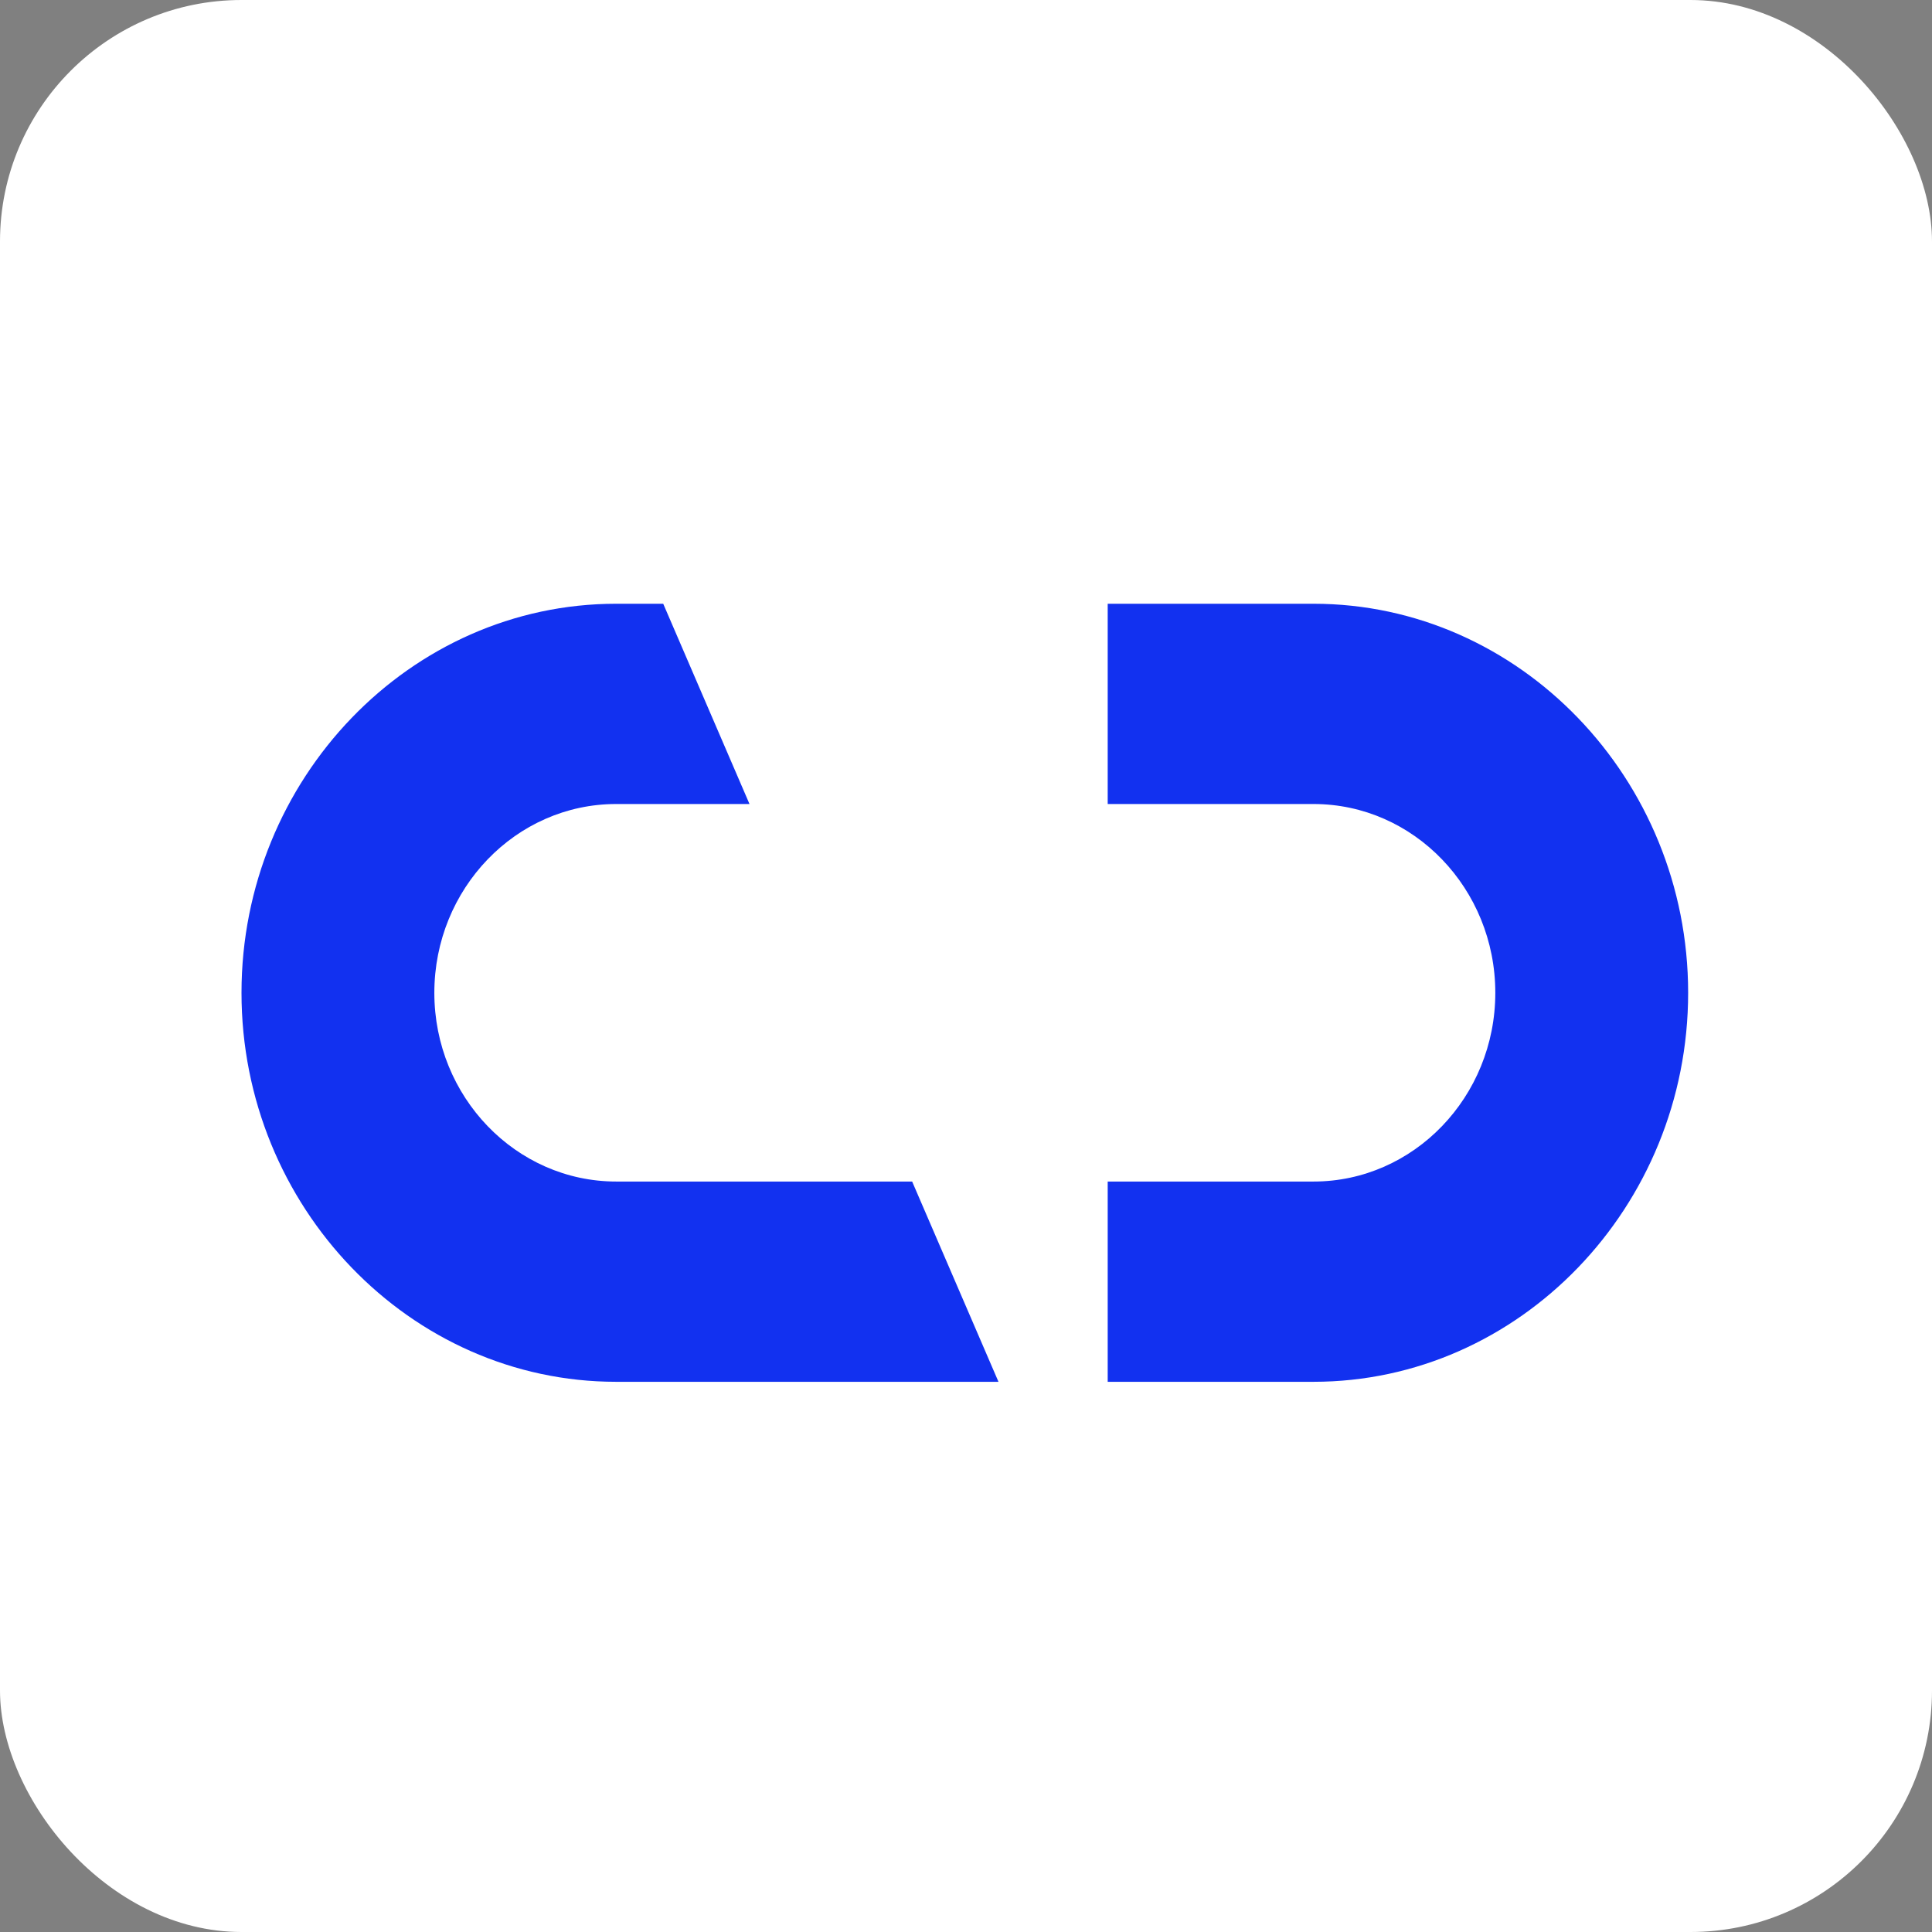
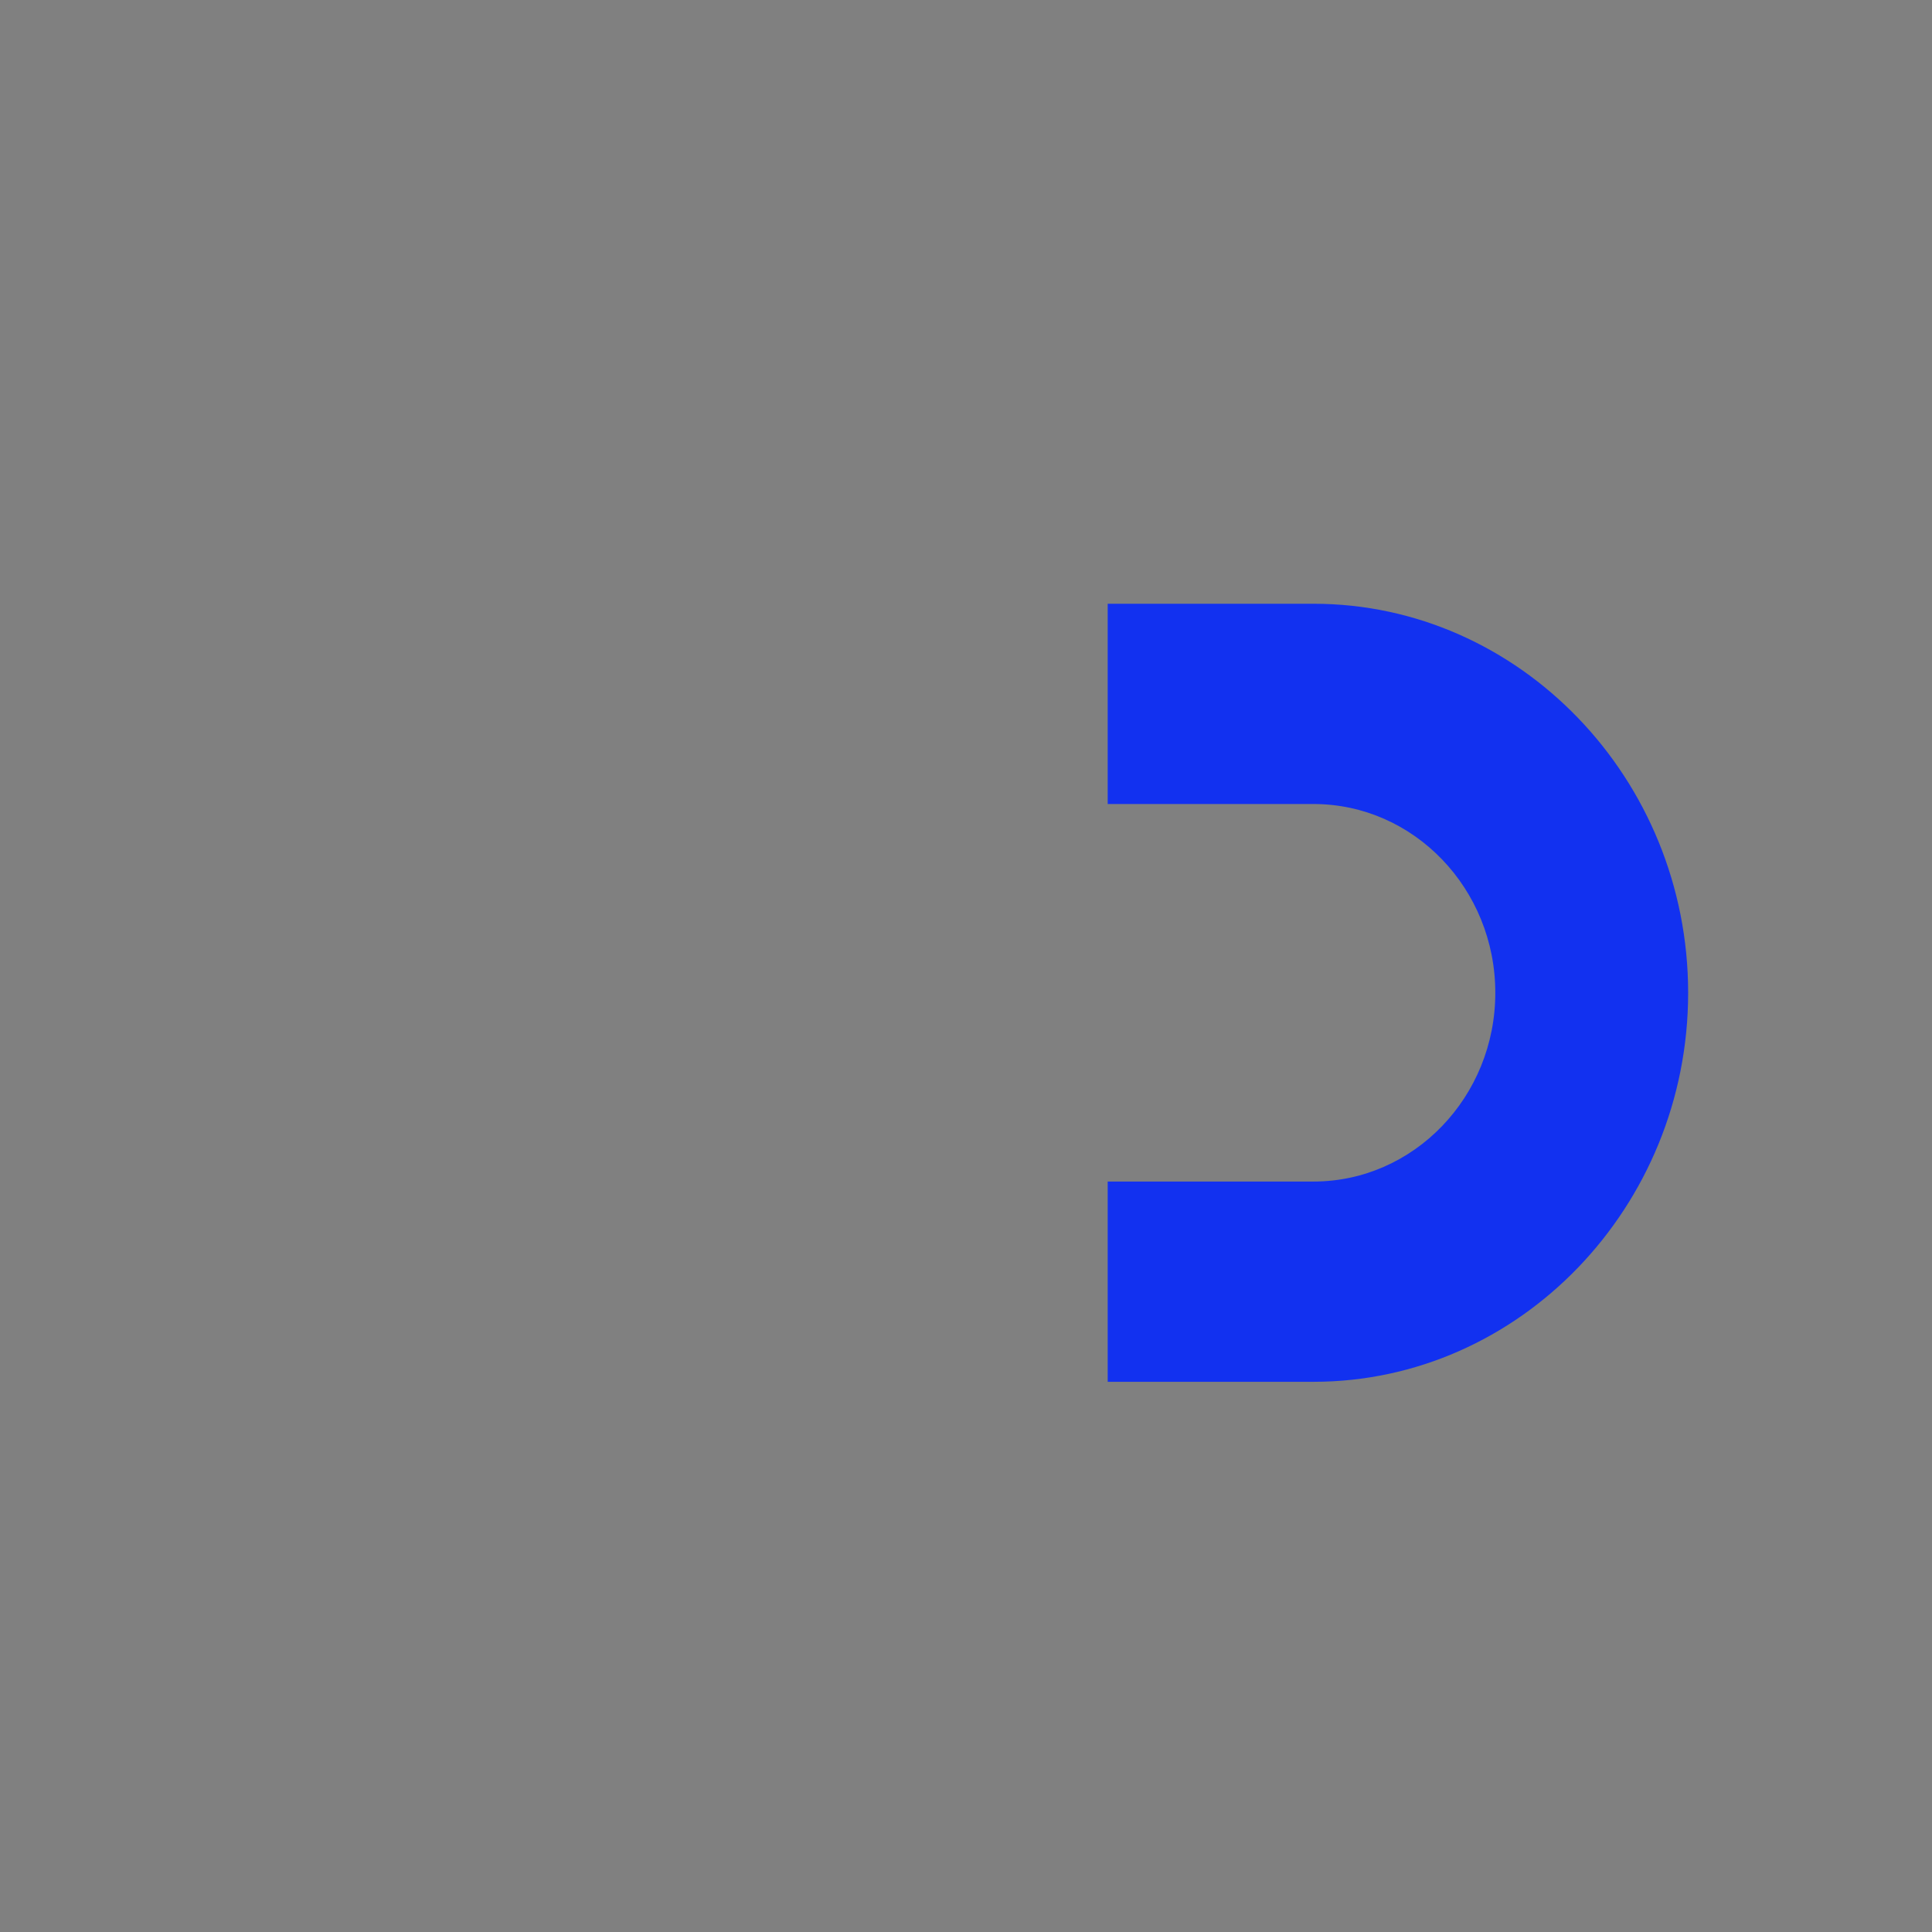
<svg xmlns="http://www.w3.org/2000/svg" width="32" height="32" viewBox="0 0 32 32" fill="none">
  <rect x="0" y="0" width="32" height="32" fill="#808080" stroke="none" />
-   <rect width="32" height="32" rx="4" fill="white" />
-   <path d="M10.207 19.57C8.546 19.57 7.194 18.167 7.194 16.444C7.194 14.719 8.546 13.317 10.205 13.317H12.414L10.985 10H10.205C6.792 10 4 12.9 4 16.444C4 19.987 6.792 22.887 10.205 22.887H16.538L15.108 19.57H10.207Z" fill="#1231F0" />
  <path d="M21.756 10H18.347V13.317H21.756C23.417 13.317 24.767 14.72 24.767 16.444C24.767 18.168 23.415 19.57 21.756 19.57H18.347V22.887H21.756C25.169 22.887 27.961 19.987 27.961 16.444C27.961 12.9 25.169 10 21.756 10Z" fill="#1231F0" />
</svg>